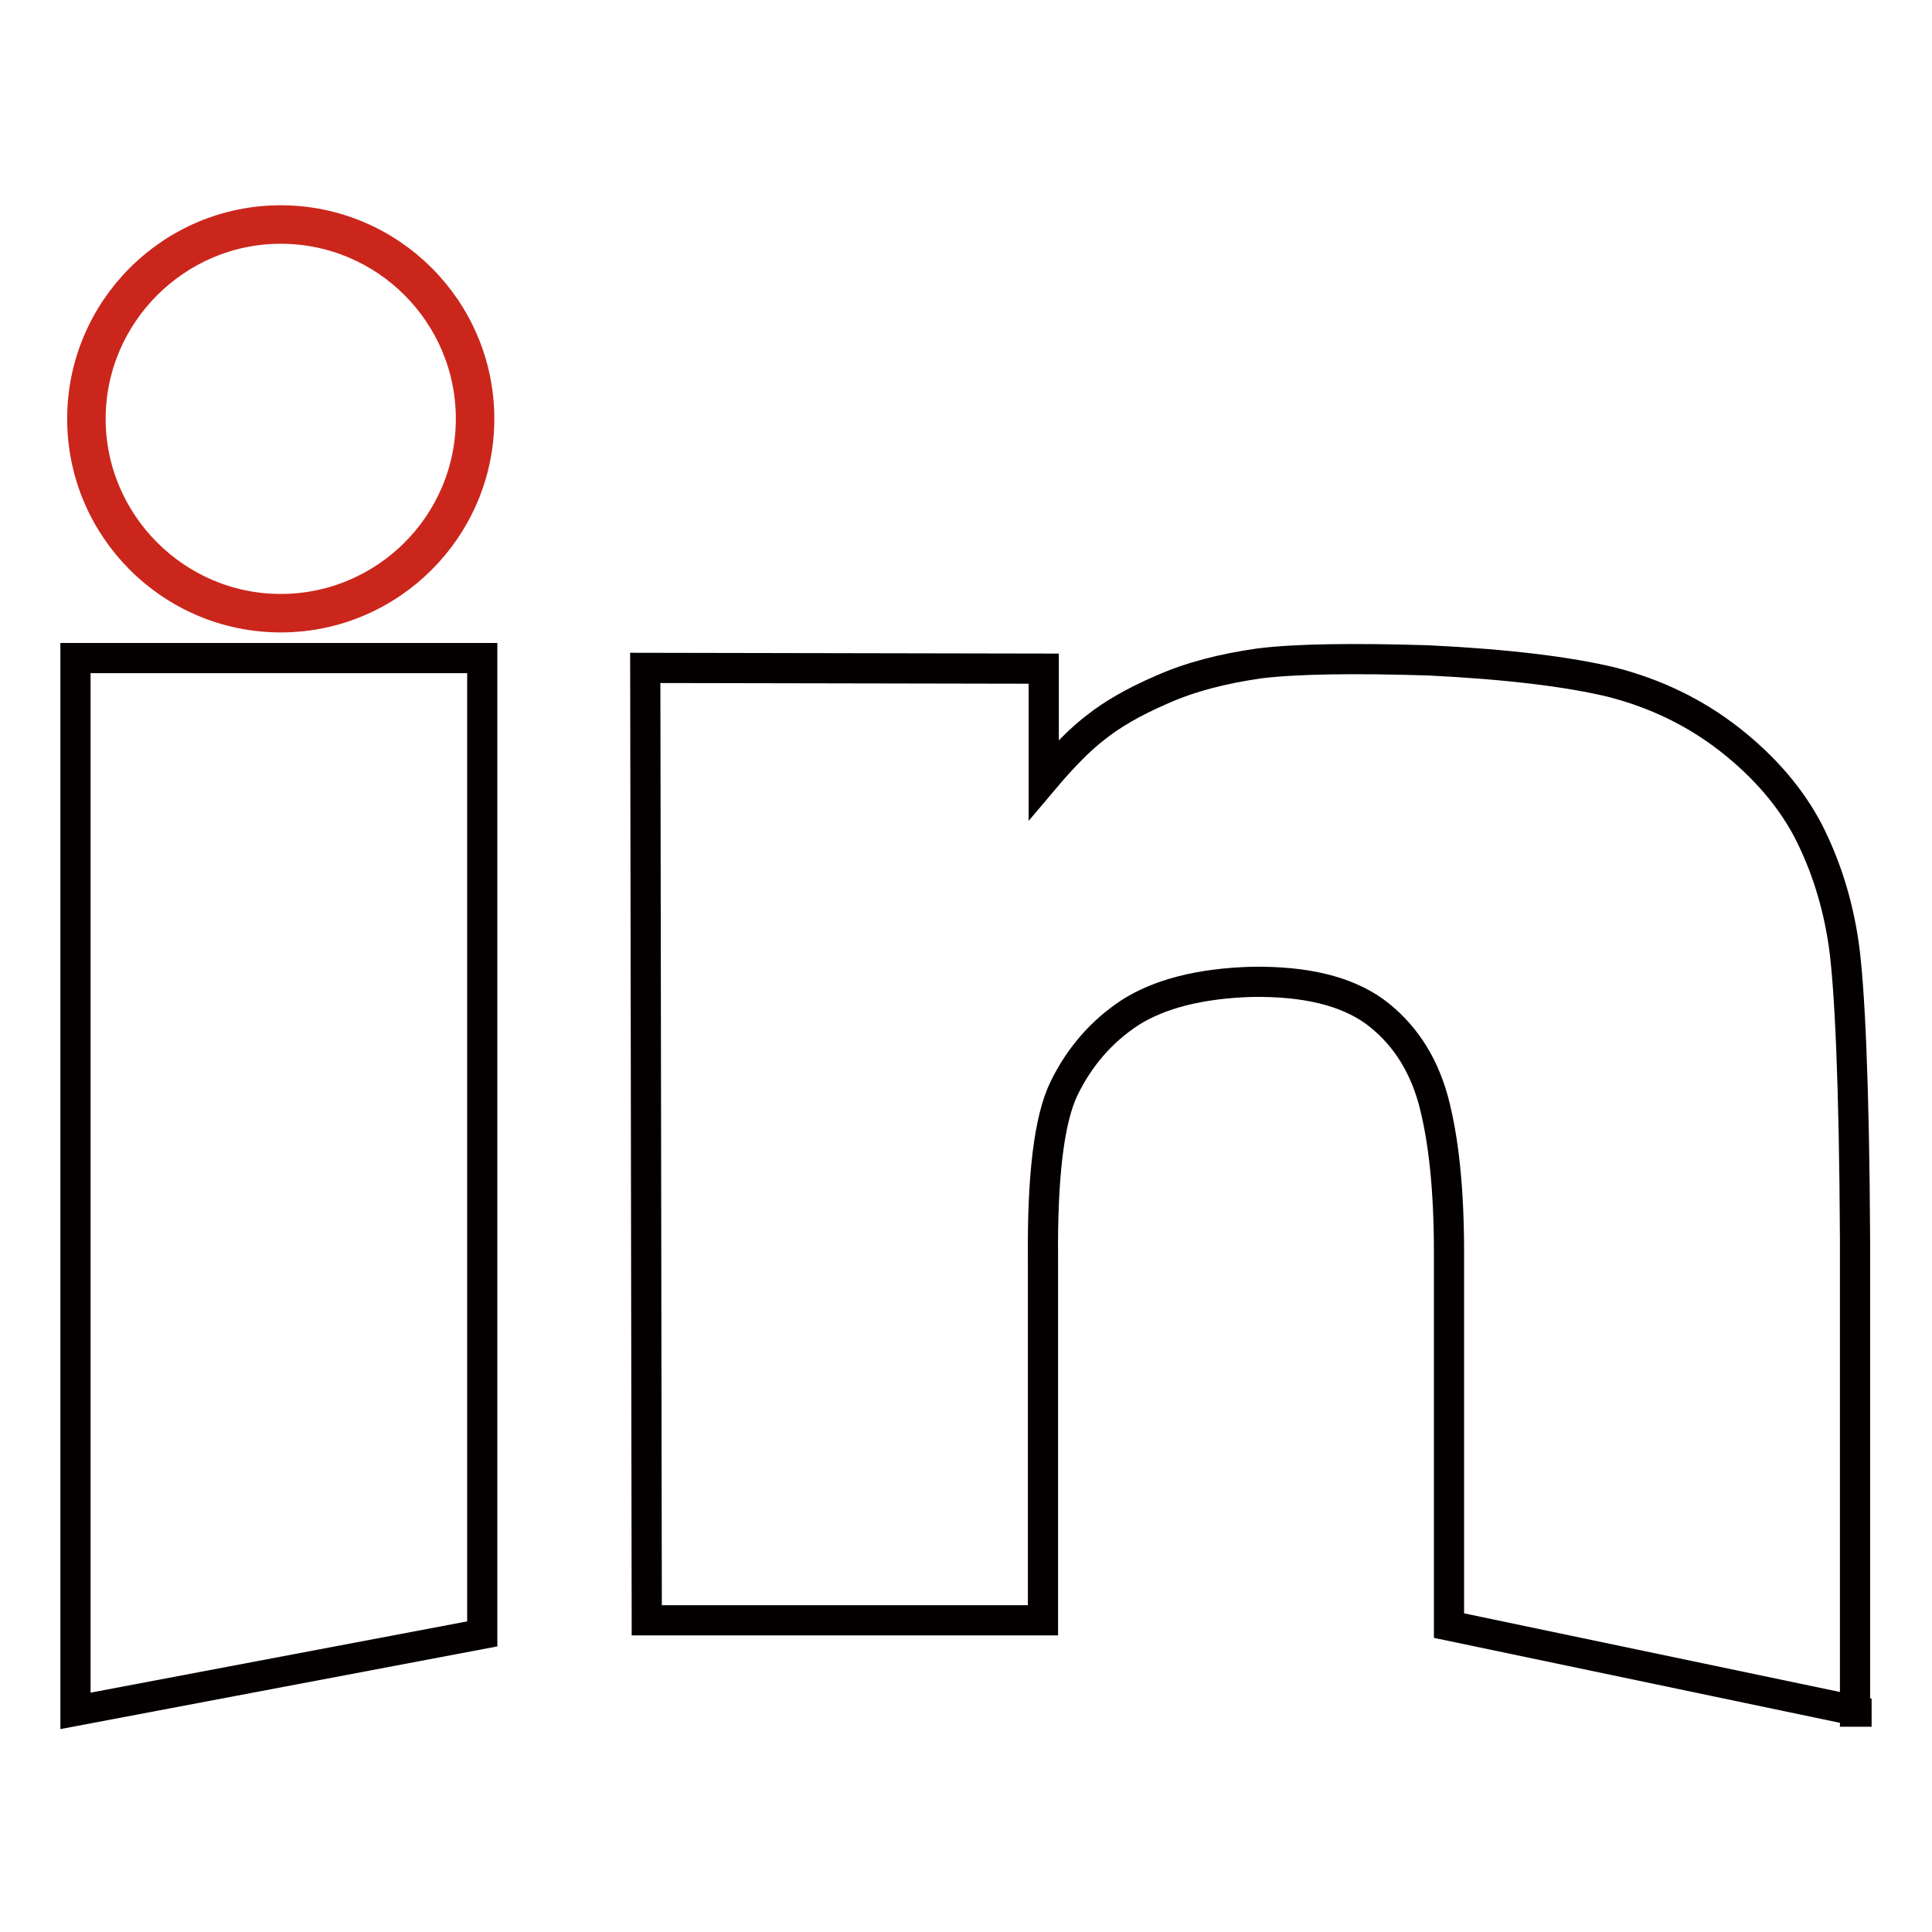
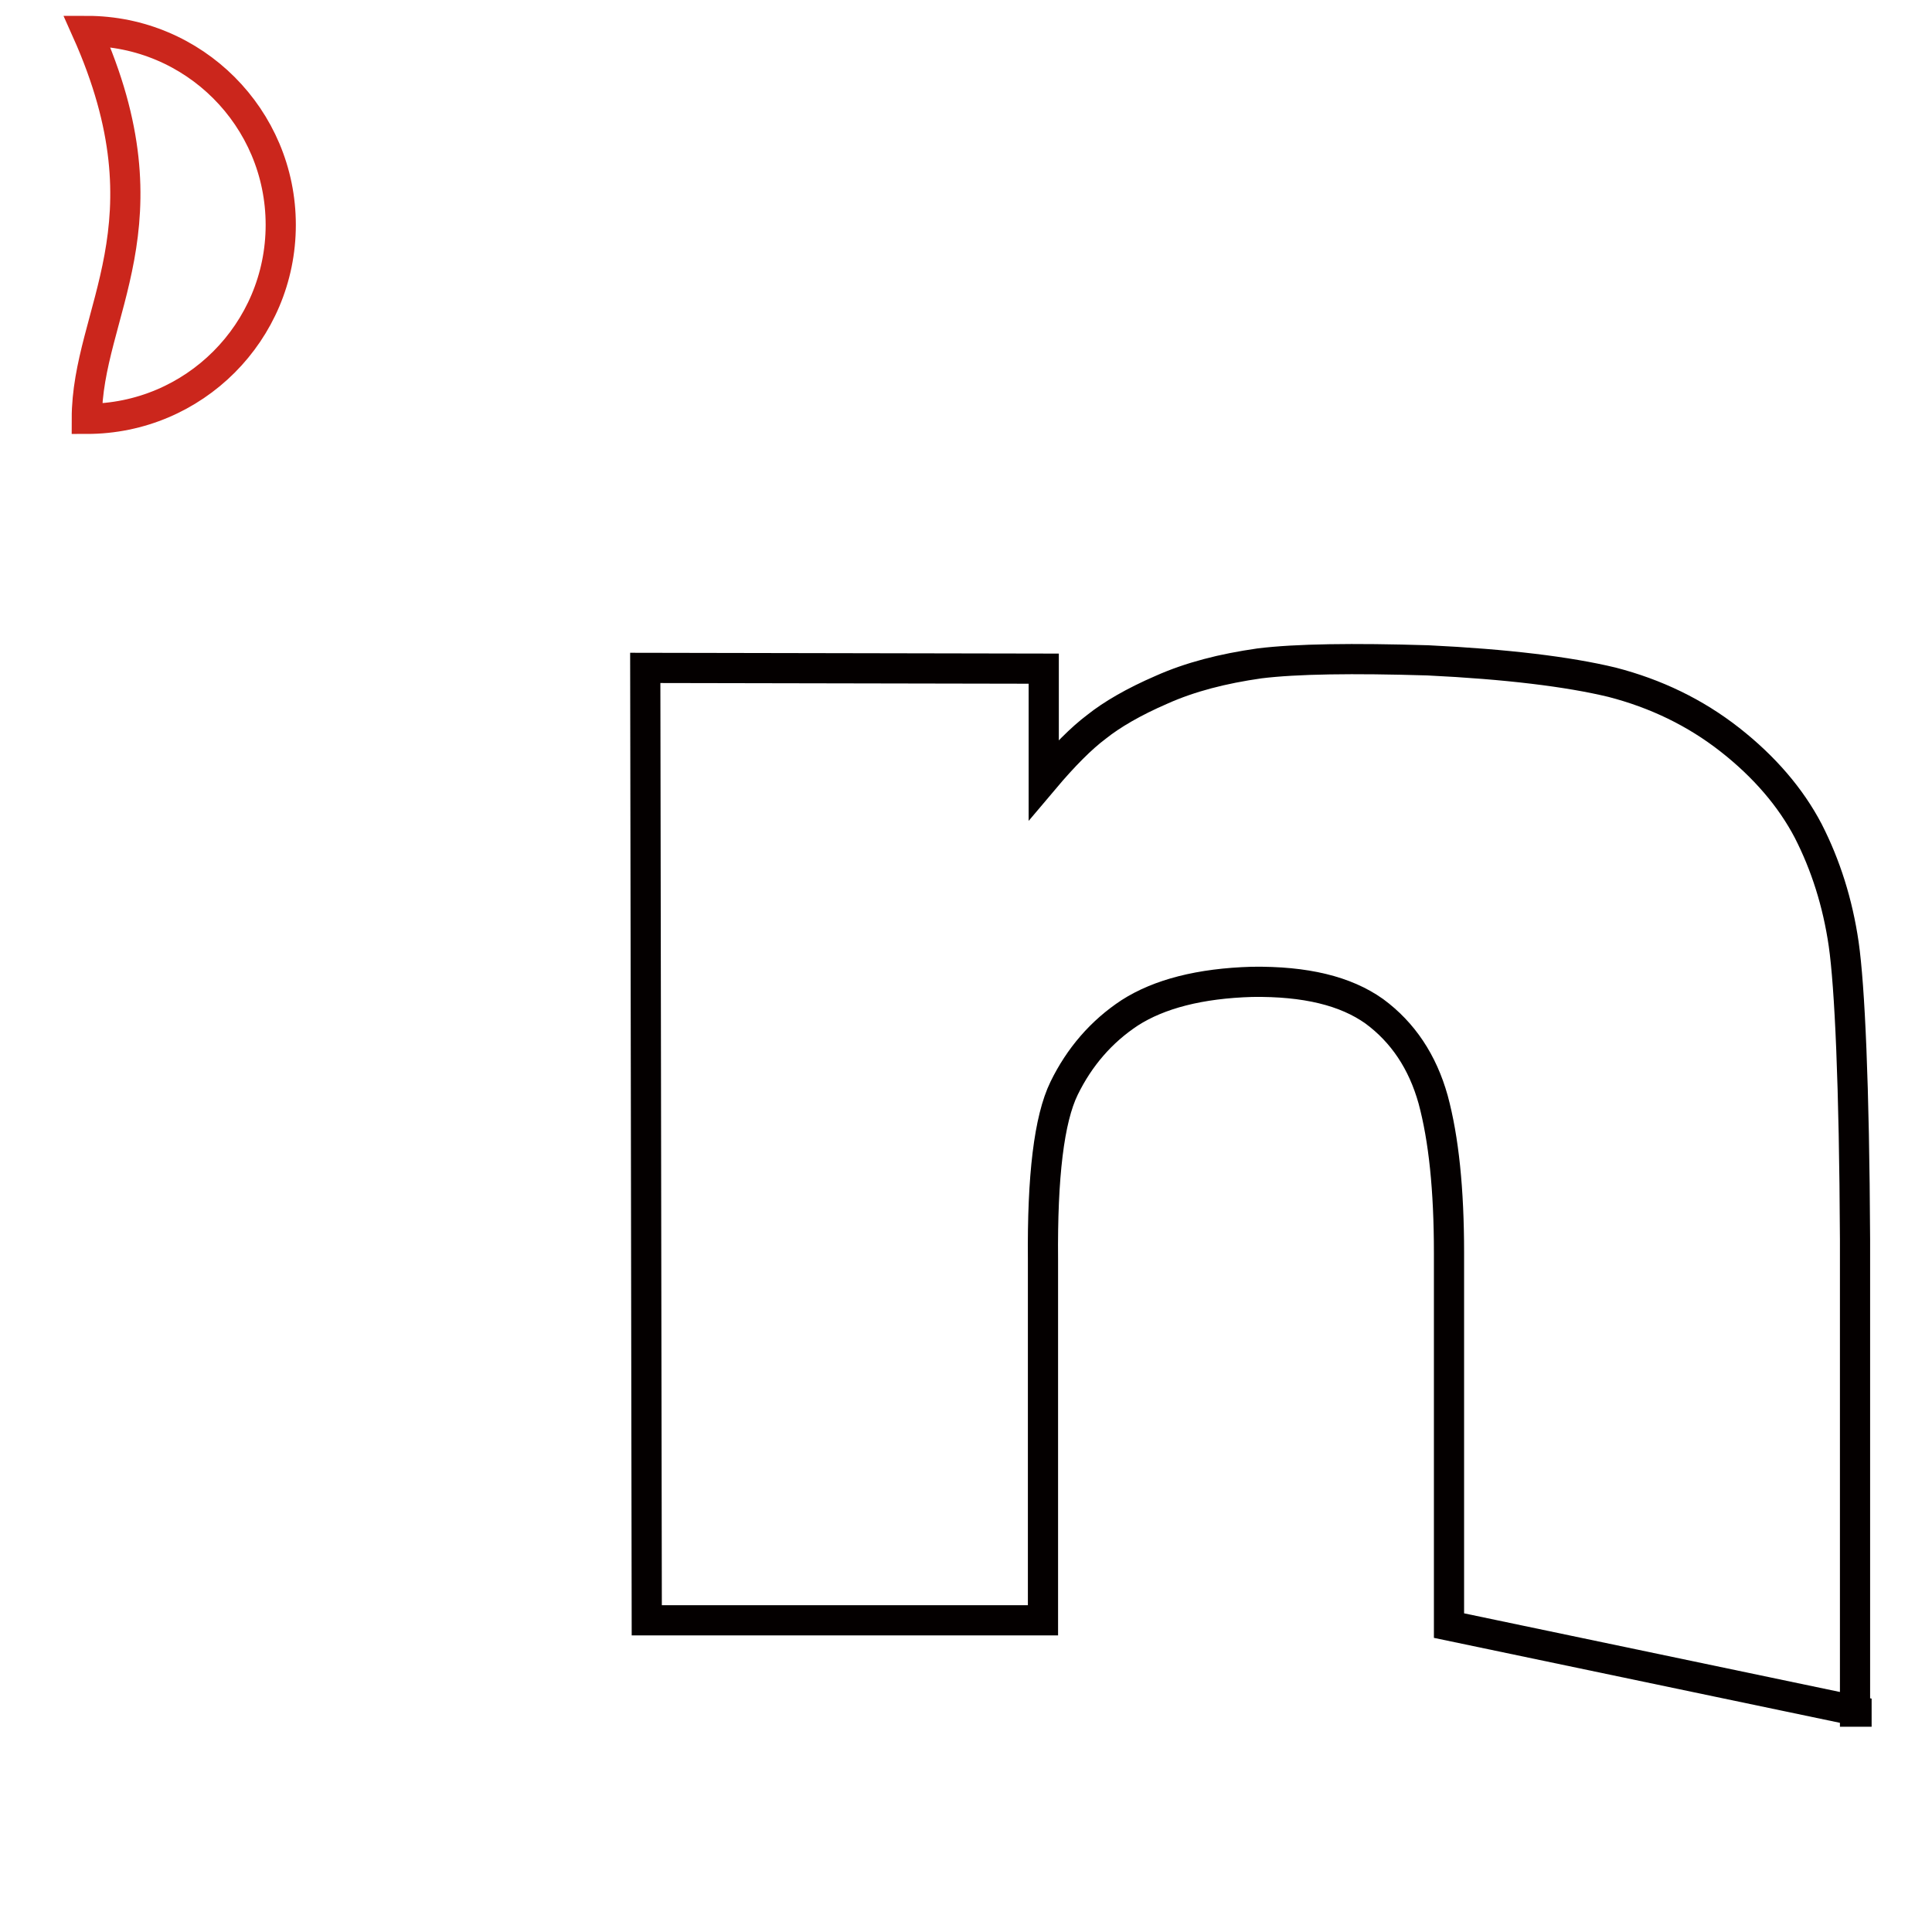
<svg xmlns="http://www.w3.org/2000/svg" version="1.1" x="0px" y="0px" viewBox="0 0 256 256" enable-background="new 0 0 256 256" xml:space="preserve">
  <g>
-     <path stroke-width="4" fill-opacity="0" stroke="#cb261c" d="M11.5,55.5c0,14.2,11.5,25.7,25.7,25.7c14.2,0,25.7-11.5,25.7-25.7c0,0,0,0,0,0c0-14.2-11.5-25.7-25.7-25.7 C23,29.8,11.5,41.3,11.5,55.5C11.5,55.5,11.5,55.5,11.5,55.5z" />
-     <path stroke-width="4" fill-opacity="0" stroke="#cb261c" d="M37.2,81.8c-14.5,0-26.3-11.8-26.3-26.3c0-14.5,11.8-26.3,26.3-26.3c14.5,0,26.3,11.8,26.3,26.3 C63.5,70,51.7,81.8,37.2,81.8z M37.2,30.3C23.3,30.3,12,41.7,12,55.5s11.3,25.2,25.2,25.2s25.2-11.3,25.2-25.2S51.1,30.3,37.2,30.3 z" />
-     <path stroke-width="4" fill-opacity="0" stroke="#040000" d="M10,87.2h53.9v129.3L10,226.7V87.2z" />
+     <path stroke-width="4" fill-opacity="0" stroke="#cb261c" d="M11.5,55.5c14.2,0,25.7-11.5,25.7-25.7c0,0,0,0,0,0c0-14.2-11.5-25.7-25.7-25.7 C23,29.8,11.5,41.3,11.5,55.5C11.5,55.5,11.5,55.5,11.5,55.5z" />
    <path stroke-width="4" fill-opacity="0" stroke="#040000" d="M246,226.7l-54-11.3V166c0-8.4-0.7-15.1-2.1-20.3c-1.4-5-4-8.9-7.8-11.7c-3.8-2.7-9.1-4-16.2-3.9 c-6.9,0.2-12.3,1.6-16.2,4.1c-3.8,2.5-6.7,5.9-8.7,10c-2,4.1-2.9,11.7-2.8,22.7v47.8H85.7L85.5,88.5l52.8,0.1v14.7 c2.7-3.2,5-5.5,7-7c2-1.6,4.9-3.3,8.6-4.9c3.8-1.7,8.1-2.8,13-3.5c4.9-0.6,12.4-0.7,22.3-0.4c10.4,0.5,18.6,1.5,24.4,2.9 c5.8,1.5,11,4,15.6,7.6c4.6,3.6,8.1,7.7,10.4,12.1c2.3,4.5,3.9,9.5,4.7,15c0.8,5.6,1.4,18.6,1.5,39.1v62.6H246z" />
  </g>
</svg>